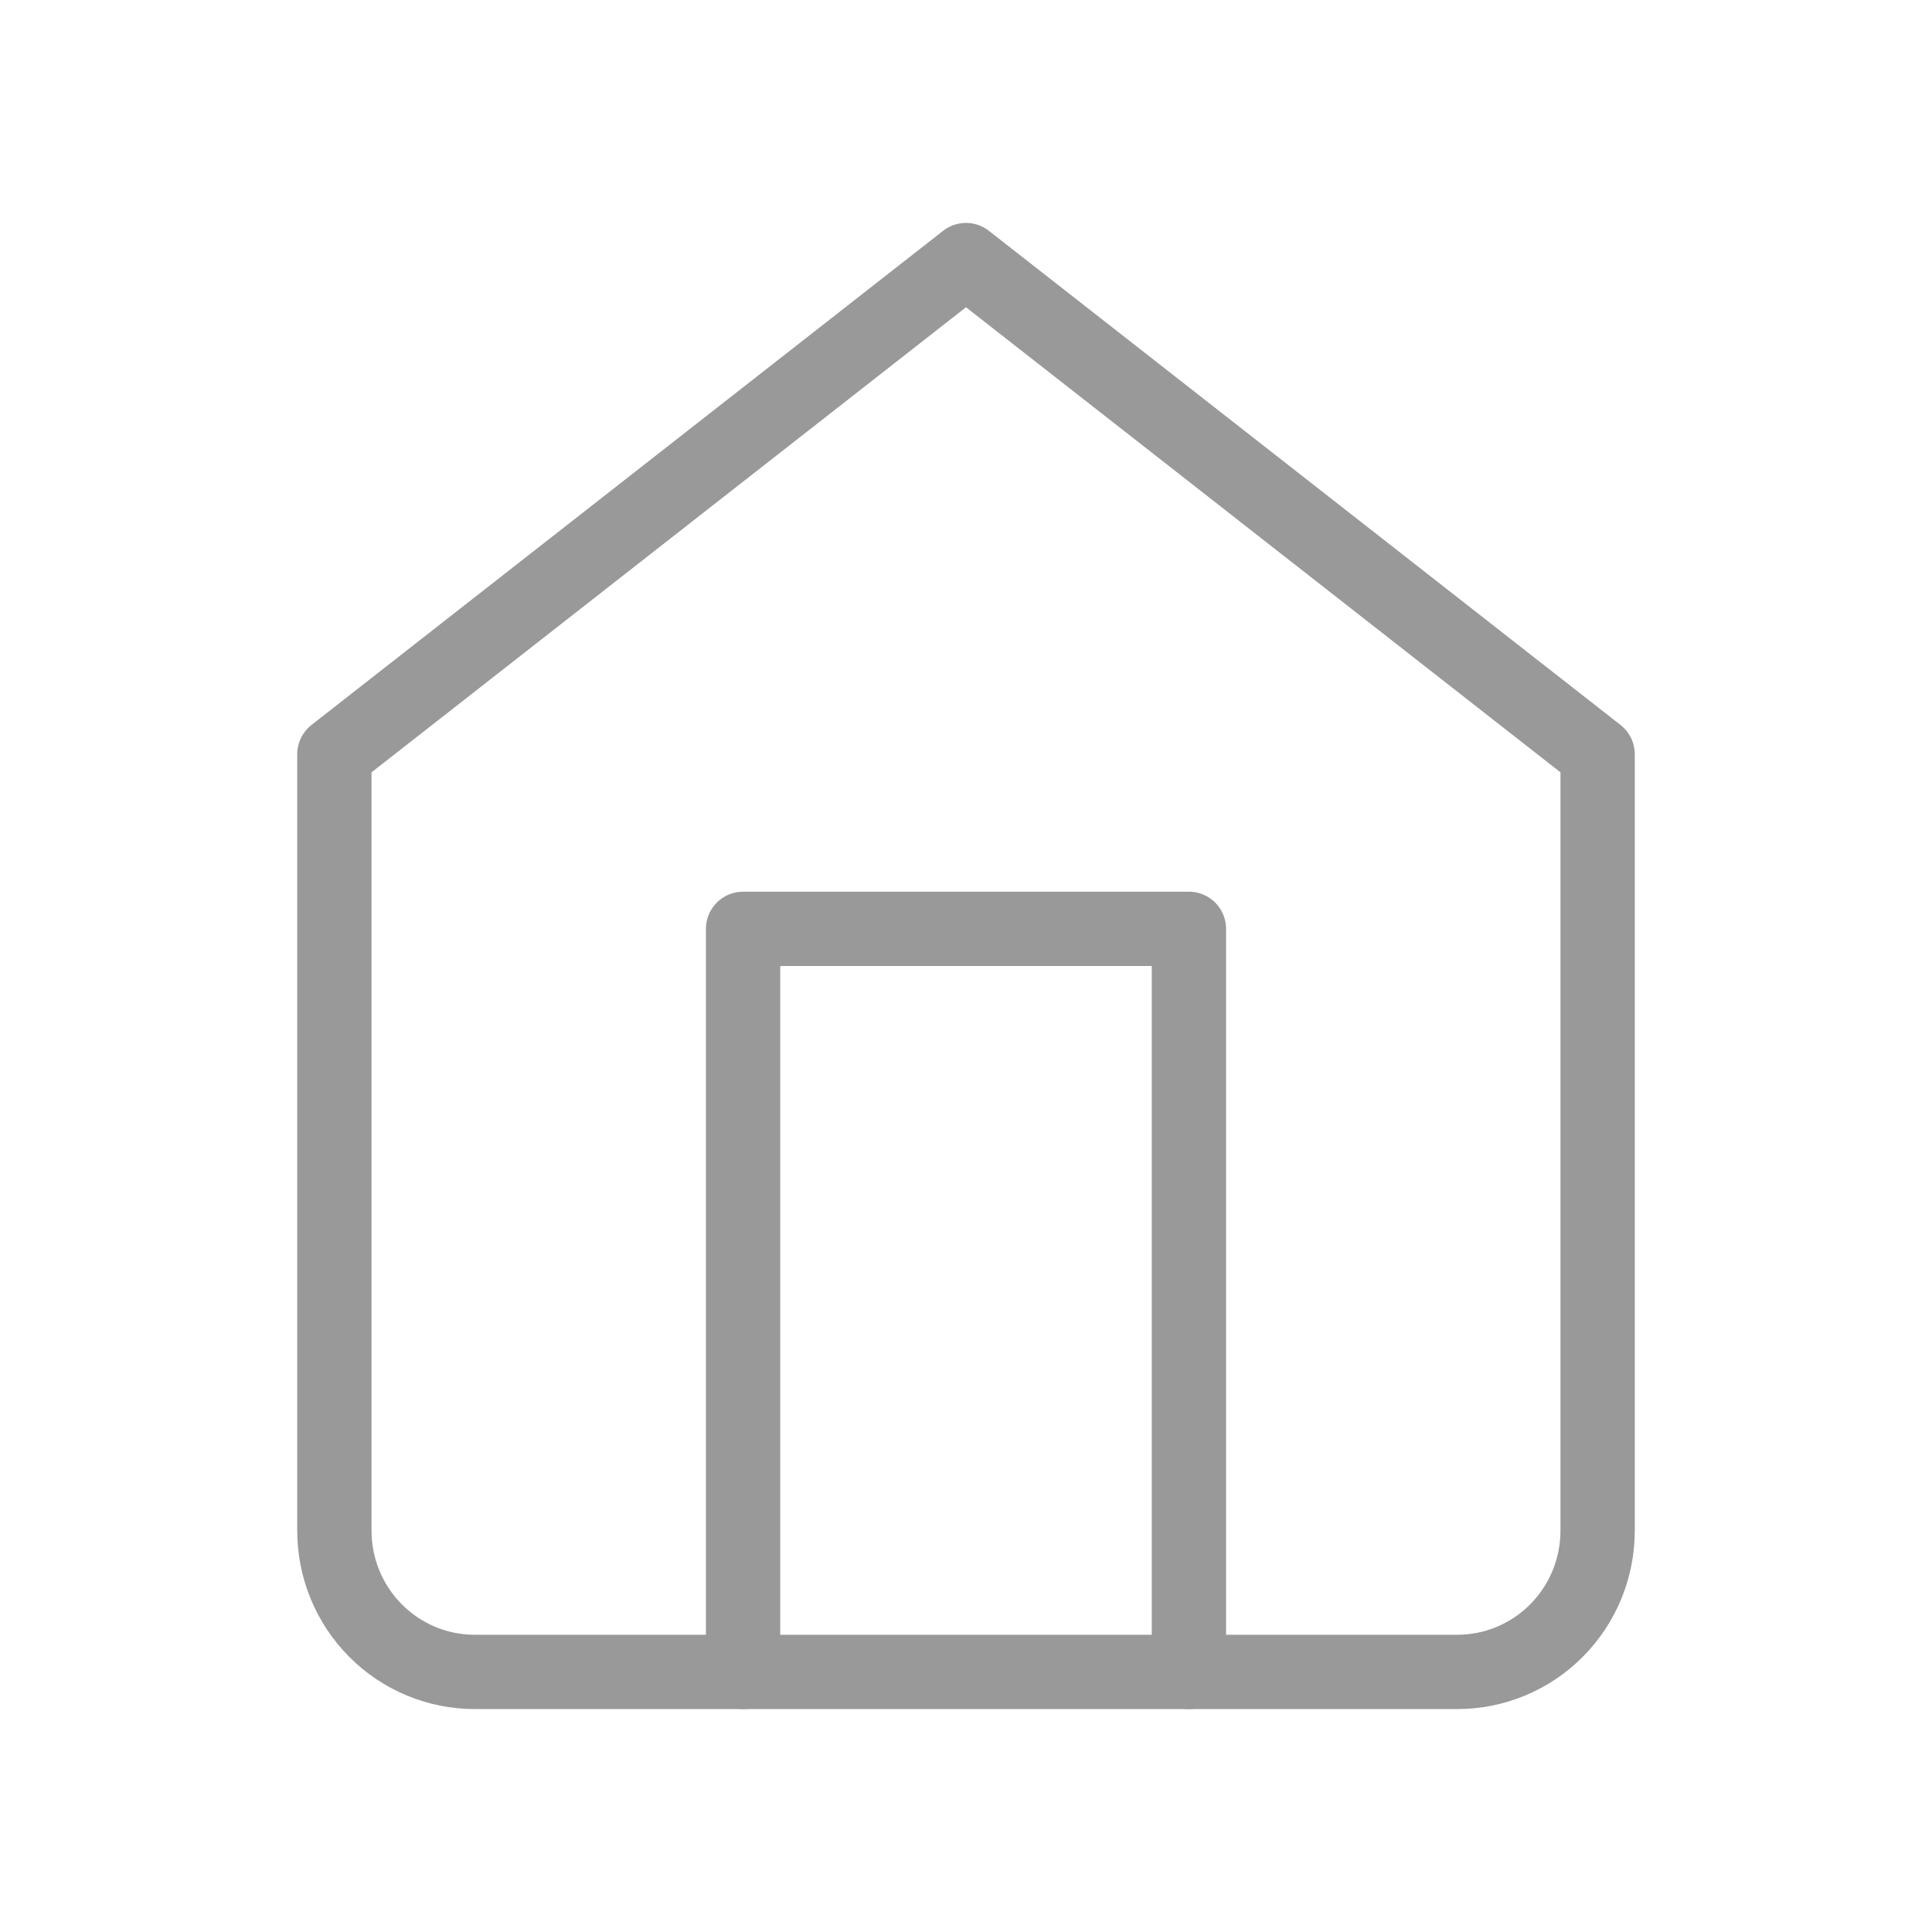
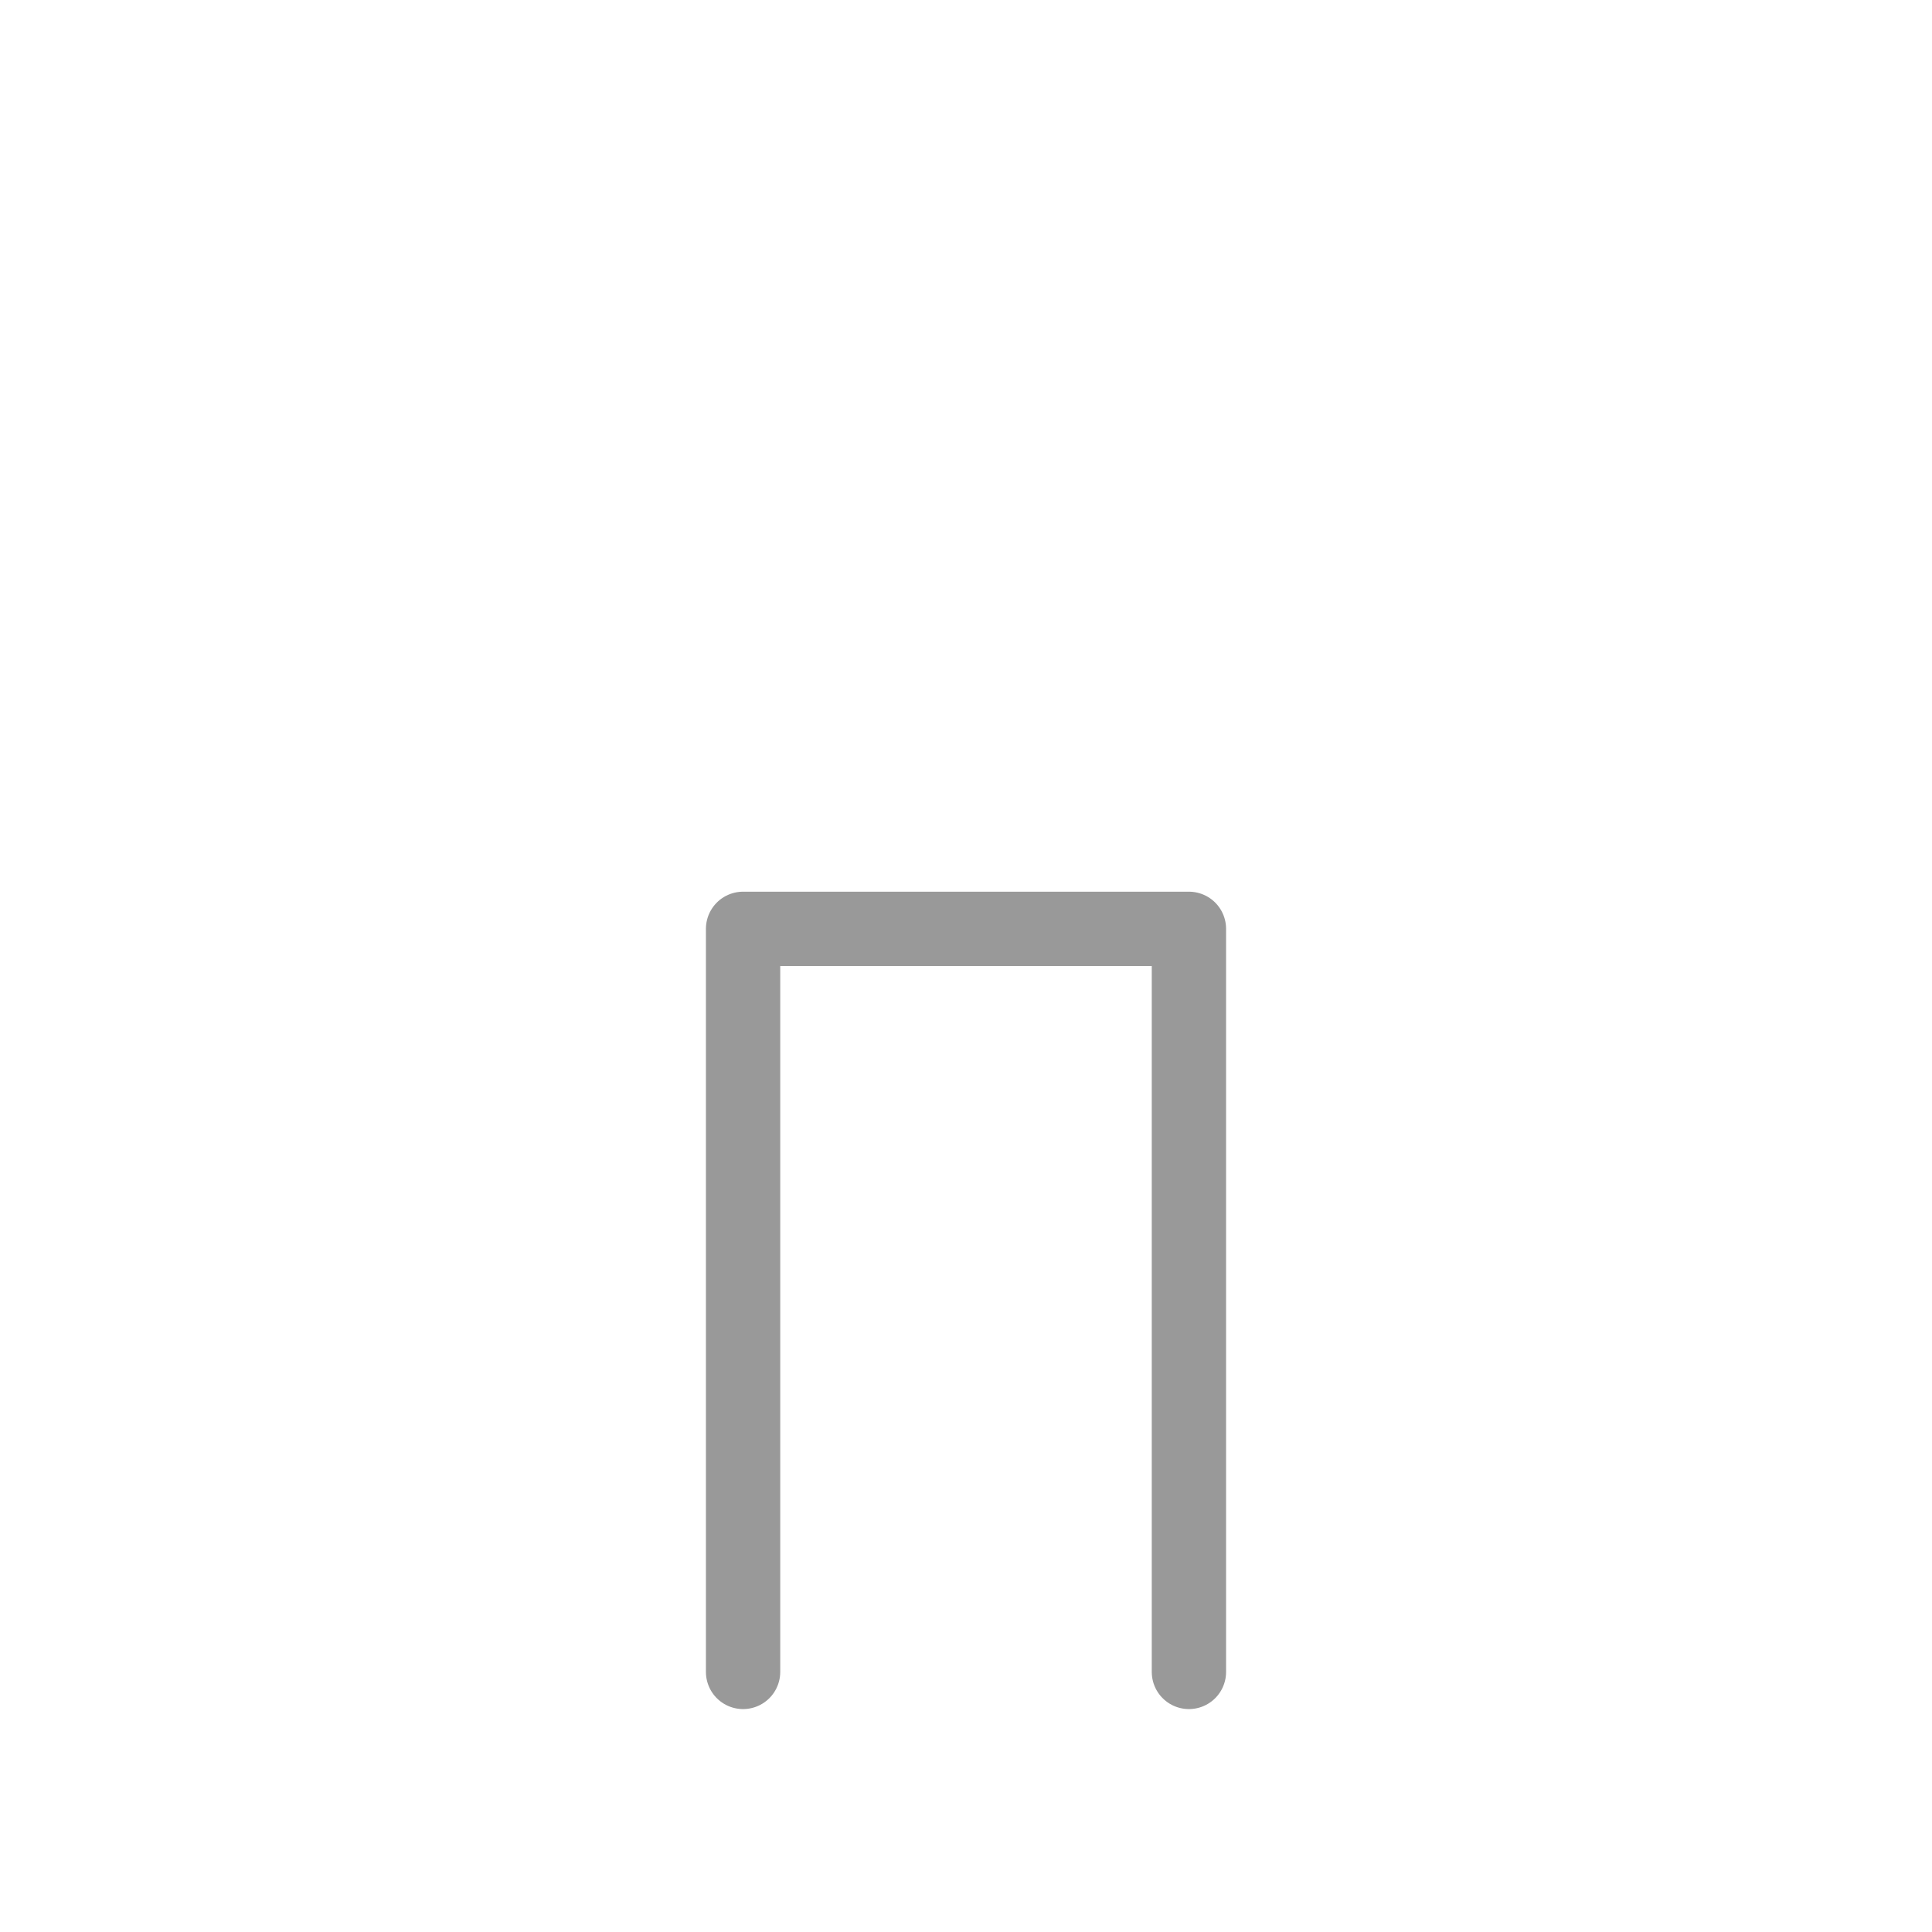
<svg xmlns="http://www.w3.org/2000/svg" width="26" height="26" viewBox="0 0 26 26" fill="none">
-   <path d="M4.5 10.15L13 3.5L21.5 10.15V20.6C21.5 21.104 21.301 21.587 20.947 21.943C20.593 22.3 20.112 22.5 19.611 22.5H6.389C5.888 22.5 5.407 22.3 5.053 21.943C4.699 21.587 4.5 21.104 4.5 20.6V10.15Z" stroke="#999999" stroke-linecap="round" stroke-linejoin="round" />
  <path d="M10 22.5V12.5H16V22.5" stroke="#999999" stroke-linecap="round" stroke-linejoin="round" />
</svg>